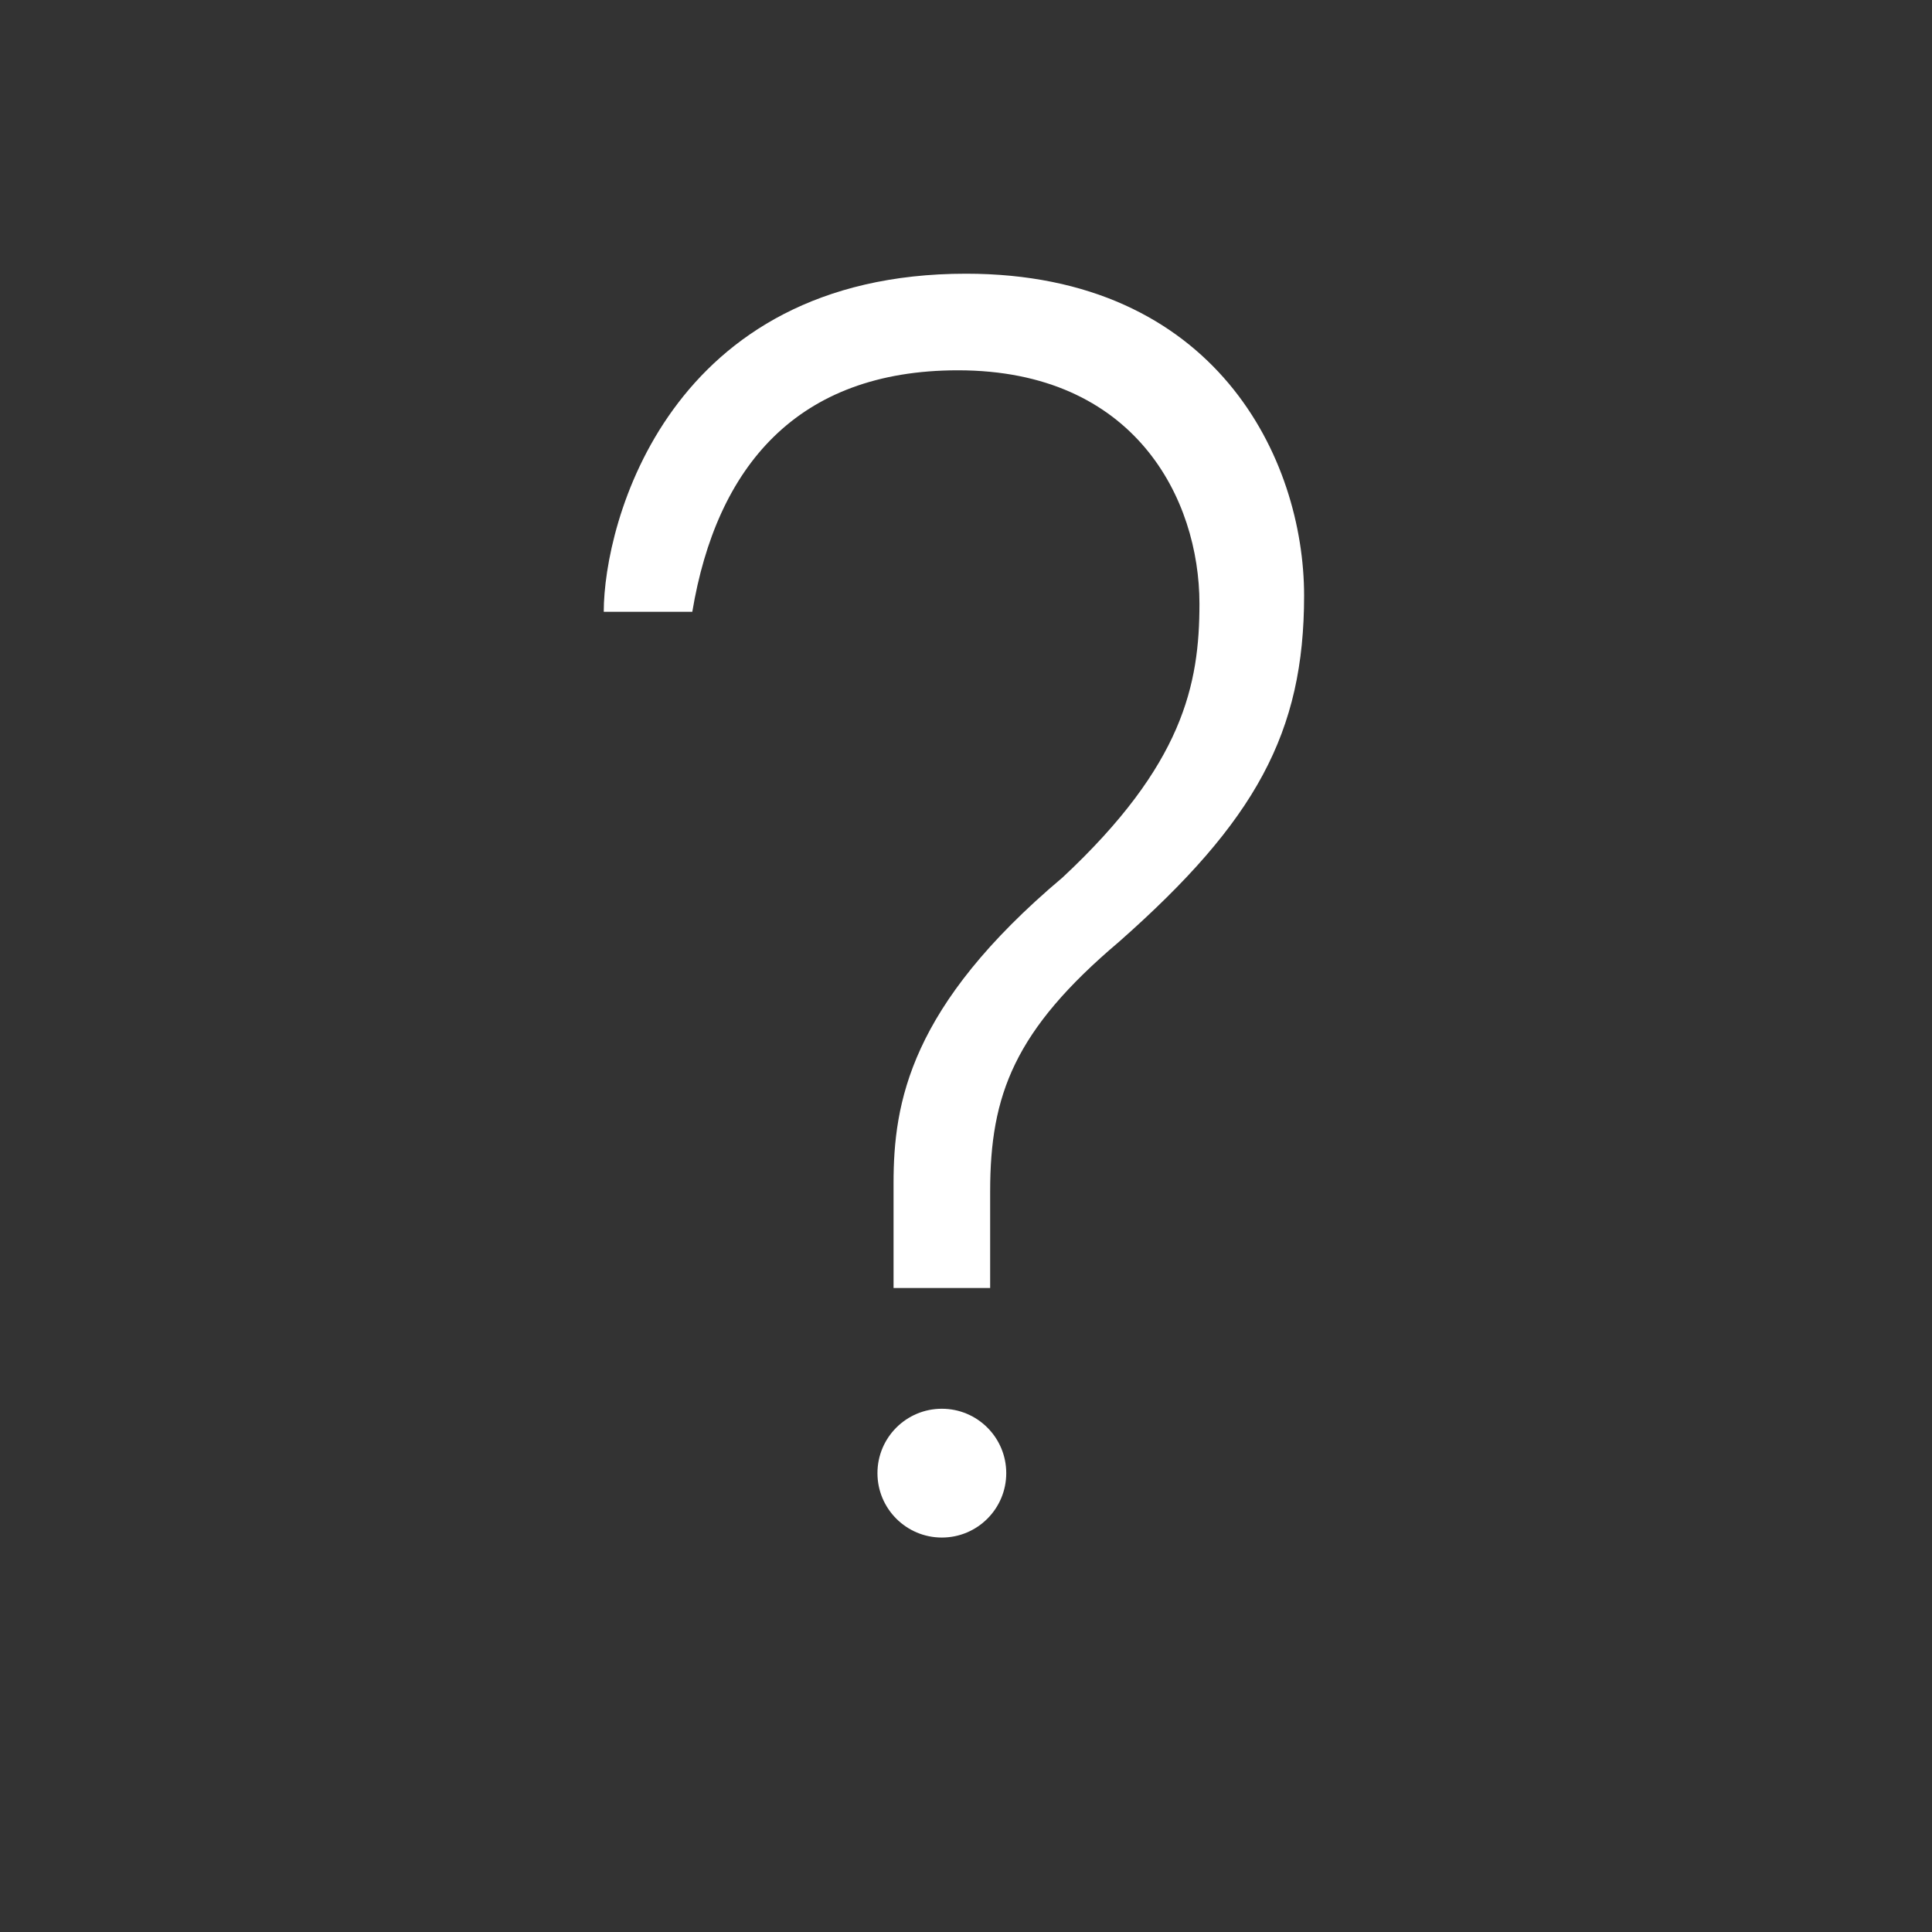
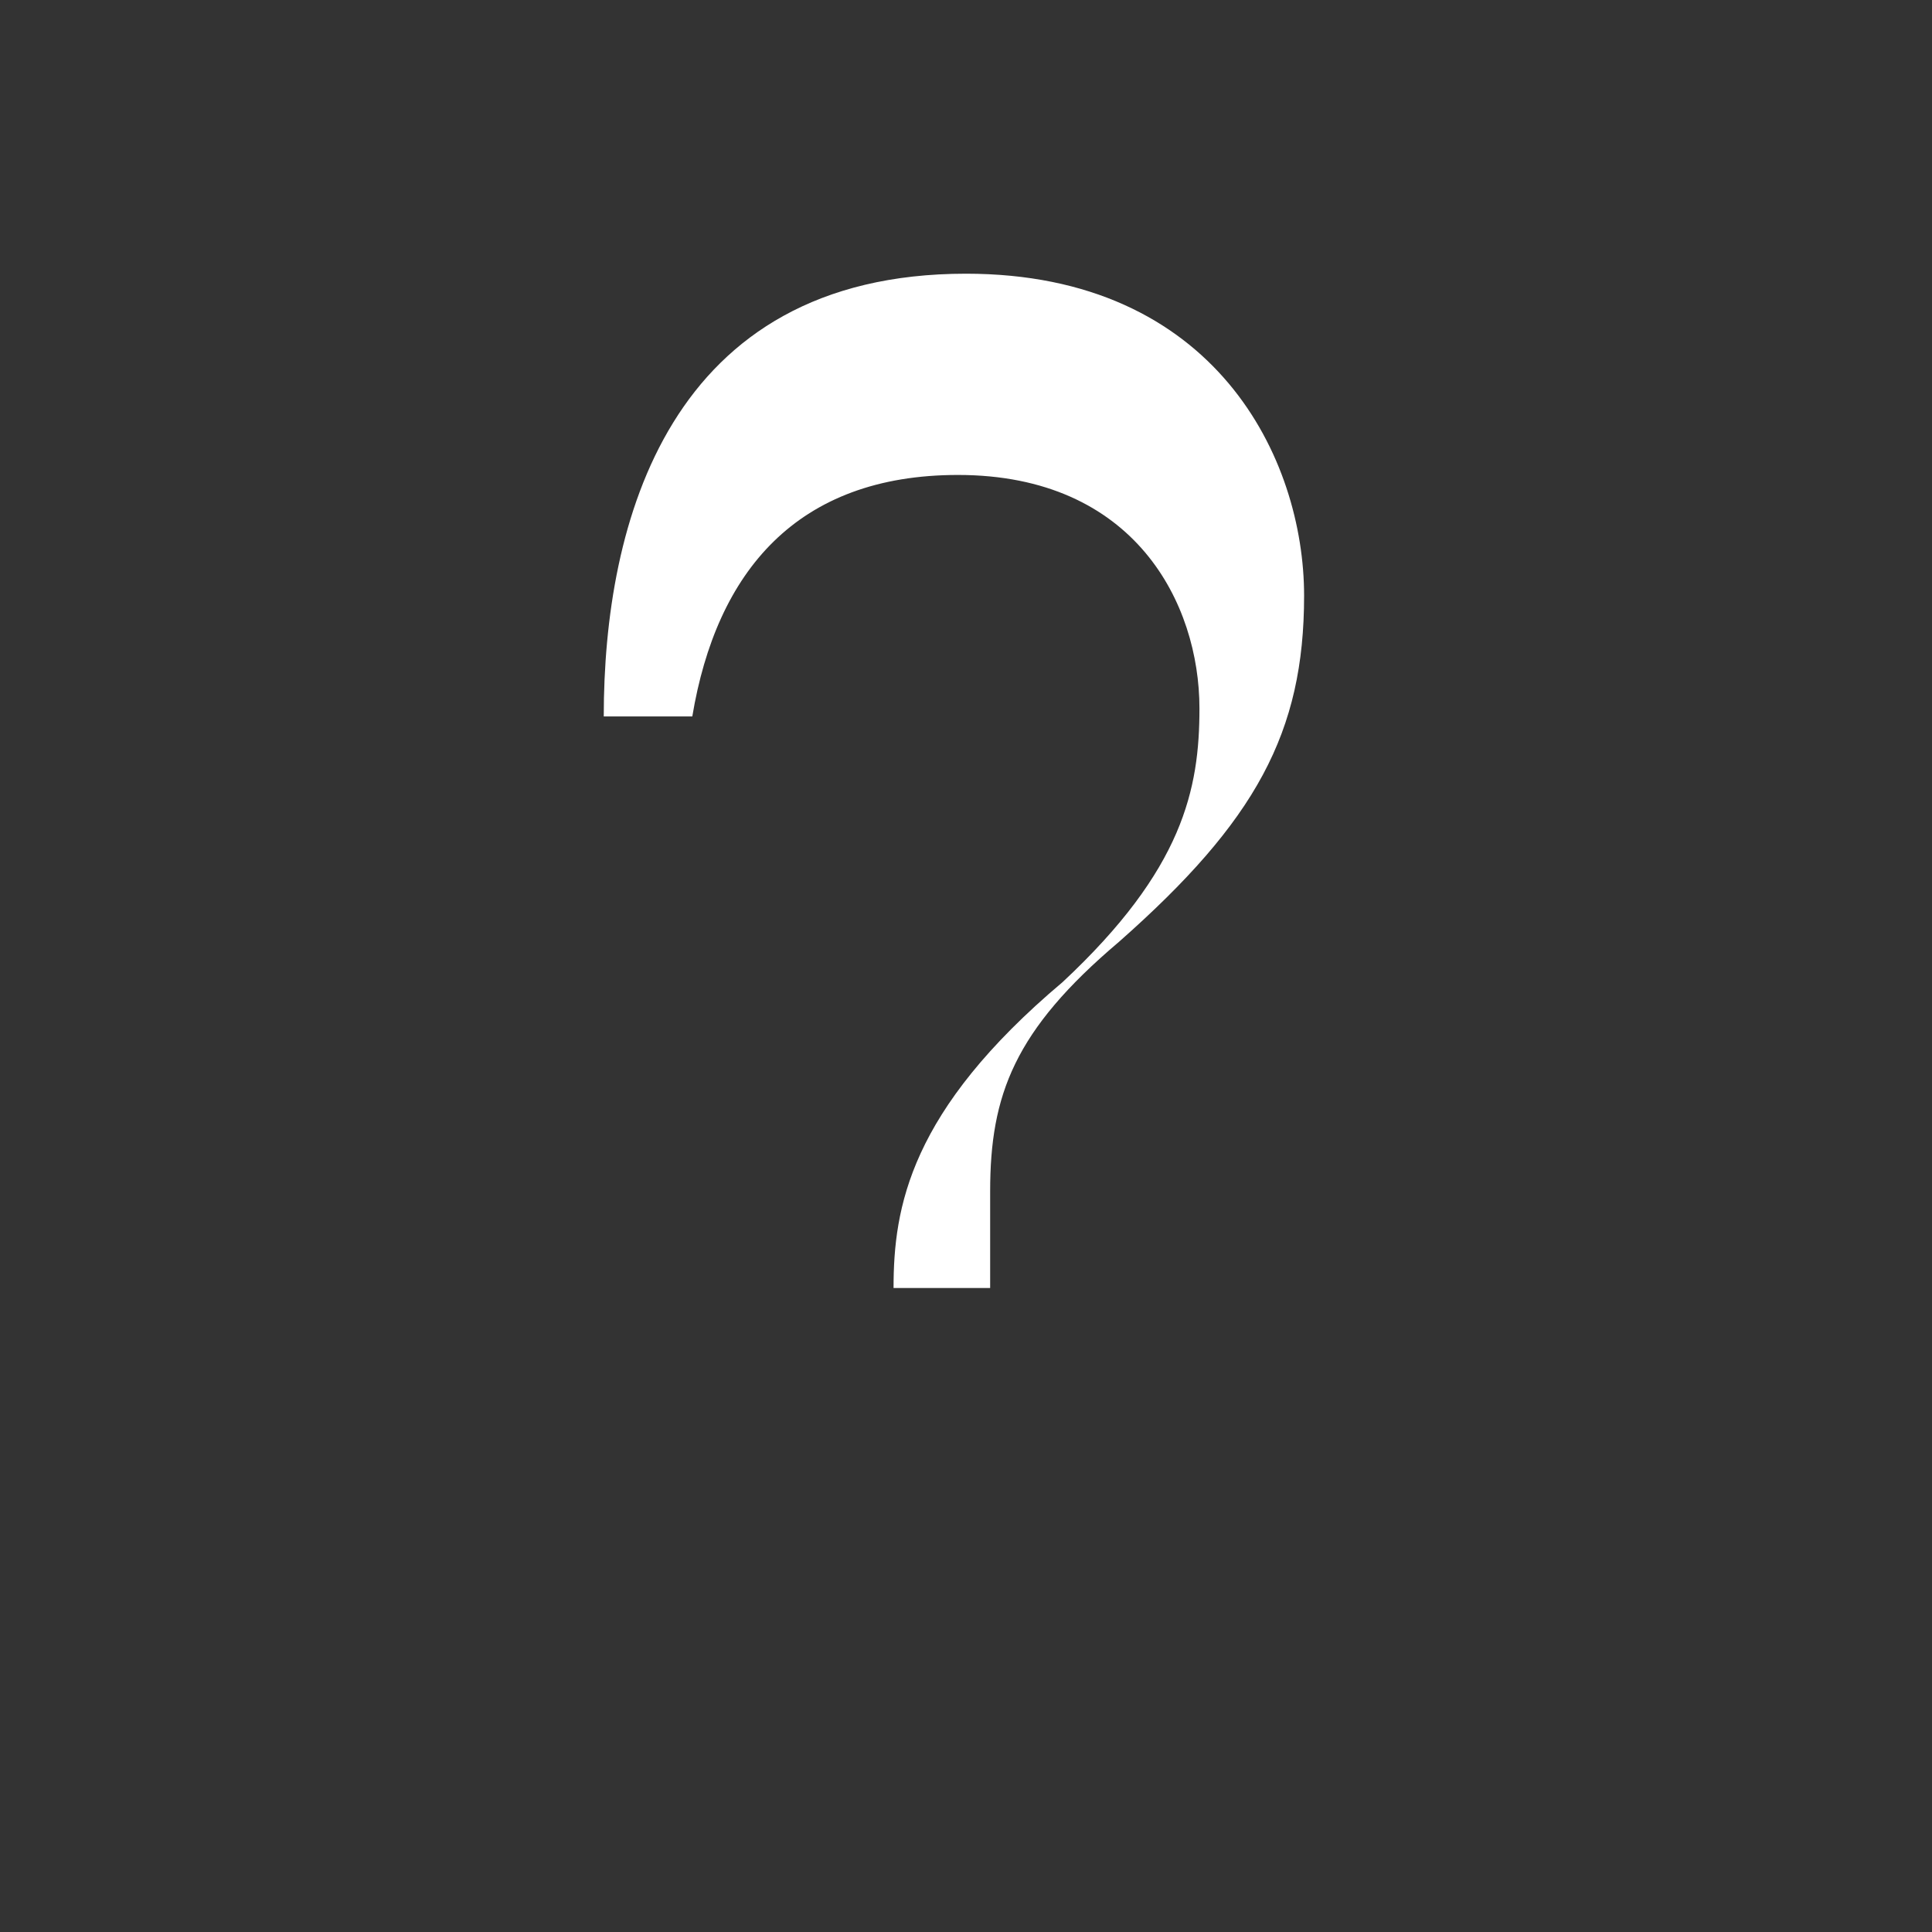
<svg xmlns="http://www.w3.org/2000/svg" version="1.1" id="Calque_2" x="0px" y="0px" viewBox="0 0 24 24" style="enable-background:new 0 0 24 24;" xml:space="preserve">
  <rect x="0" y="0" width="24" height="24" fill="#333333" stroke="none" />
  <style type="text/css">
	.st0{fill:#FFFFFF;}
</style>
  <g>
-     <path class="st0" d="M11.1,16v-1.3c0-1,0.2-2.2,2.1-3.8c1.5-1.4,1.7-2.4,1.7-3.4c0-1.3-0.8-2.9-3-2.9c-2,0-3,1.2-3.3,3H7.5   C7.5,6.5,8.3,3.4,12,3.4c3.1,0,4.2,2.3,4.2,4c0,1.7-0.6,2.8-2.3,4.3c-1.3,1.1-1.6,1.9-1.6,3.1V16H11.1z" />
+     <path class="st0" d="M11.1,16c0-1,0.2-2.2,2.1-3.8c1.5-1.4,1.7-2.4,1.7-3.4c0-1.3-0.8-2.9-3-2.9c-2,0-3,1.2-3.3,3H7.5   C7.5,6.5,8.3,3.4,12,3.4c3.1,0,4.2,2.3,4.2,4c0,1.7-0.6,2.8-2.3,4.3c-1.3,1.1-1.6,1.9-1.6,3.1V16H11.1z" />
  </g>
-   <circle class="st0" cx="11.7" cy="18.3" r="0.8" />
</svg>